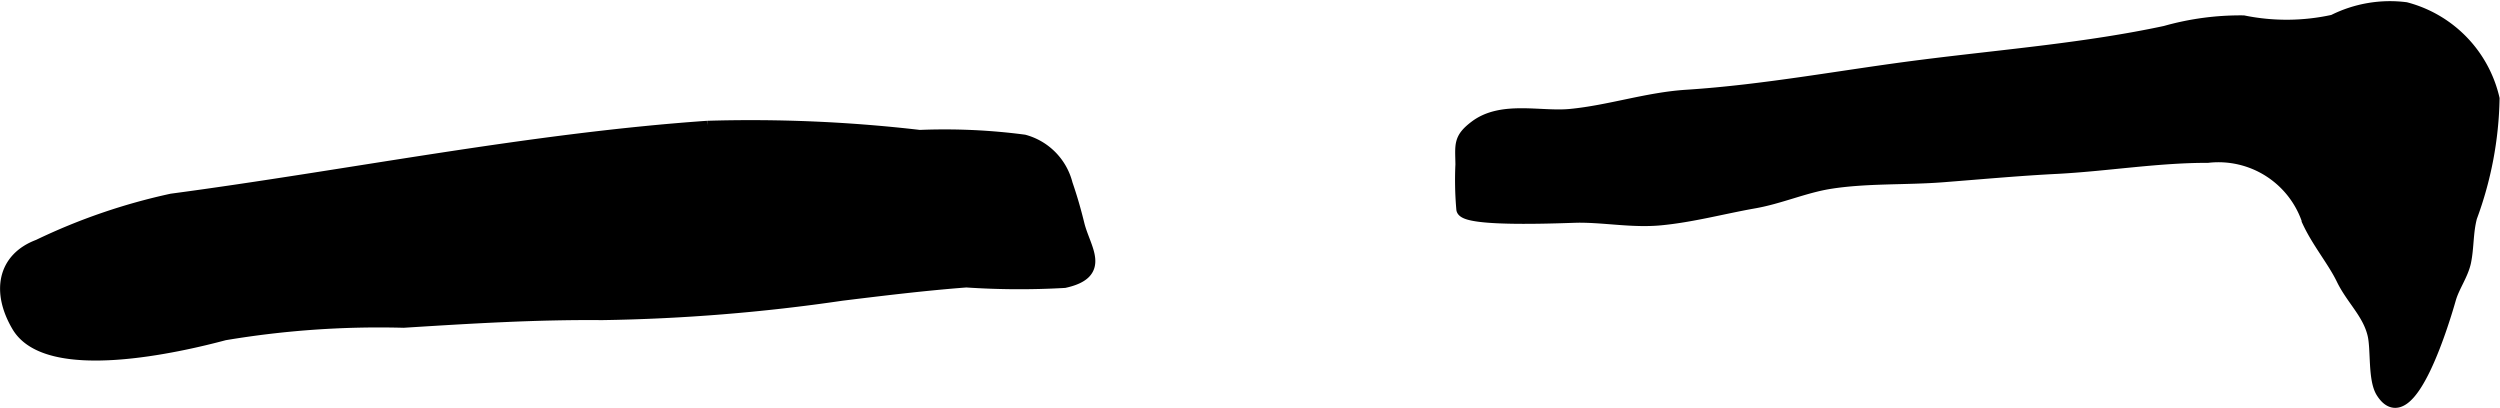
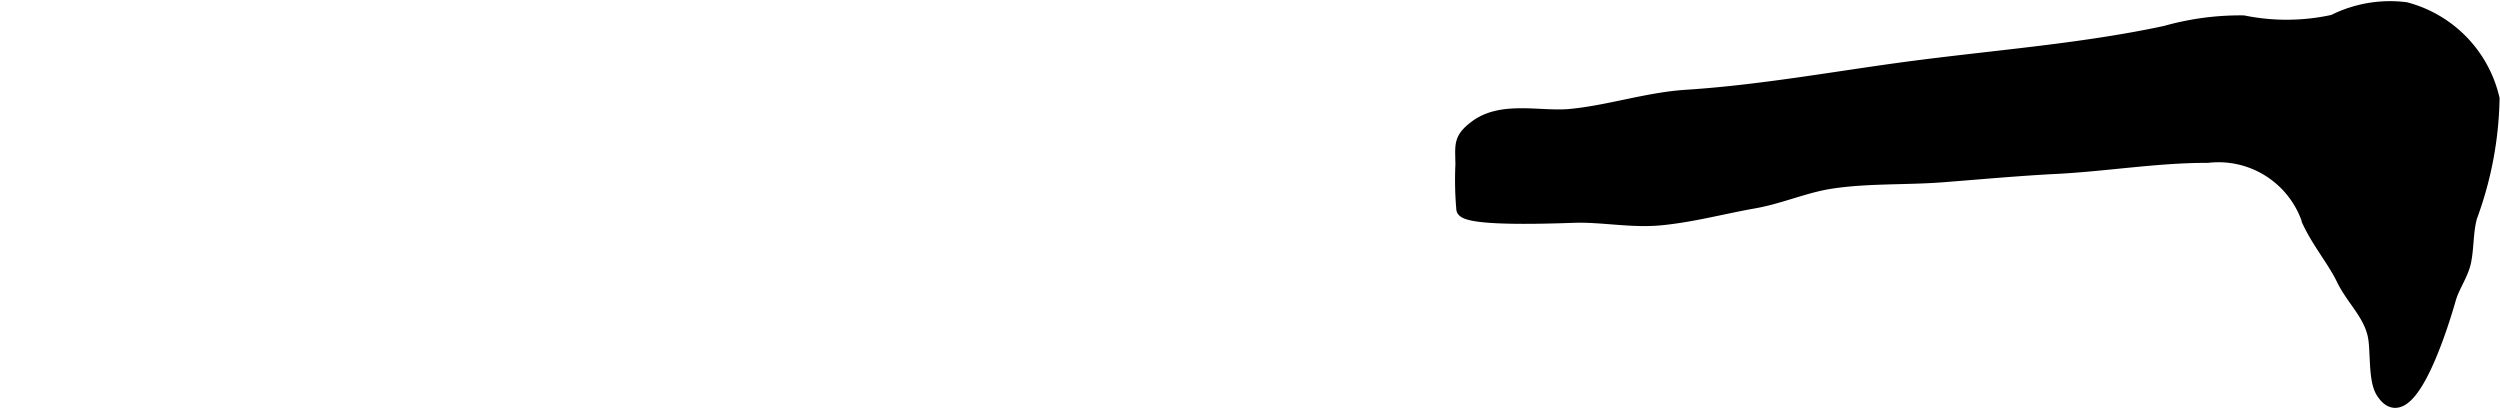
<svg xmlns="http://www.w3.org/2000/svg" version="1.1" width="10.609mm" height="1.731mm" viewBox="0 0 30.072 4.907">
  <defs>
    <style type="text/css">
      .a {
        stroke: #000;
        stroke-miterlimit: 10;
        stroke-width: 0.15px;
        fill-rule: evenodd;
      }
    </style>
  </defs>
-   <path class="a" d="M11.623,3.383c-.501.038-1.0.099-1.498.16a22.124,22.124,0,0,1-2.885.233c-.797-.007-1.592.042-2.387.092a11.215,11.215,0,0,0-2.154.151c-.531.142-2.123.516-2.485-.097-.242-.409-.174-.809.248-.967a7.22,7.22,0,0,1,1.603-.551c2.125-.283,4.307-.727,6.443-.876a17.589,17.589,0,0,1,2.554.11,7.319,7.319,0,0,1,1.255.056.722.722,0,0,1,.511.52c.059.172.1.315.142.486.073.296.327.58-.167.689A9.534,9.534,0,0,1,11.623,3.383Z" />
  <path class="a" d="M18.994,2.604c-.117,0-1.378.065-1.401-.087a4.023,4.023,0,0,1-.011-.538c-.003-.237-.028-.308.16-.452.319-.246.786-.106,1.151-.142.465-.045.919-.199,1.388-.23.96-.061,1.913-.246,2.866-.365.966-.122,1.956-.202,2.902-.405a3.309,3.309,0,0,1,.937-.125,2.608,2.608,0,0,0,1.083-.009,1.51,1.51,0,0,1,.87-.15,1.465,1.465,0,0,1,1.054,1.086,4.321,4.321,0,0,1-.27,1.424c-.049.185-.036.362-.073.54-.033.152-.137.292-.18.44-.058.203-.481,1.654-.815,1.125-.097-.153-.059-.509-.1-.688-.06-.262-.26-.429-.378-.674-.105-.216-.293-.441-.408-.688a1.137,1.137,0,0,0-1.211-.782c-.603-.001-1.199.099-1.8.132-.464.023-.928.066-1.392.102-.443.034-.91.01-1.35.079-.312.049-.608.183-.924.237-.376.067-.74.166-1.119.202C19.642,2.667,19.322,2.604,18.994,2.604Z" />
</svg>